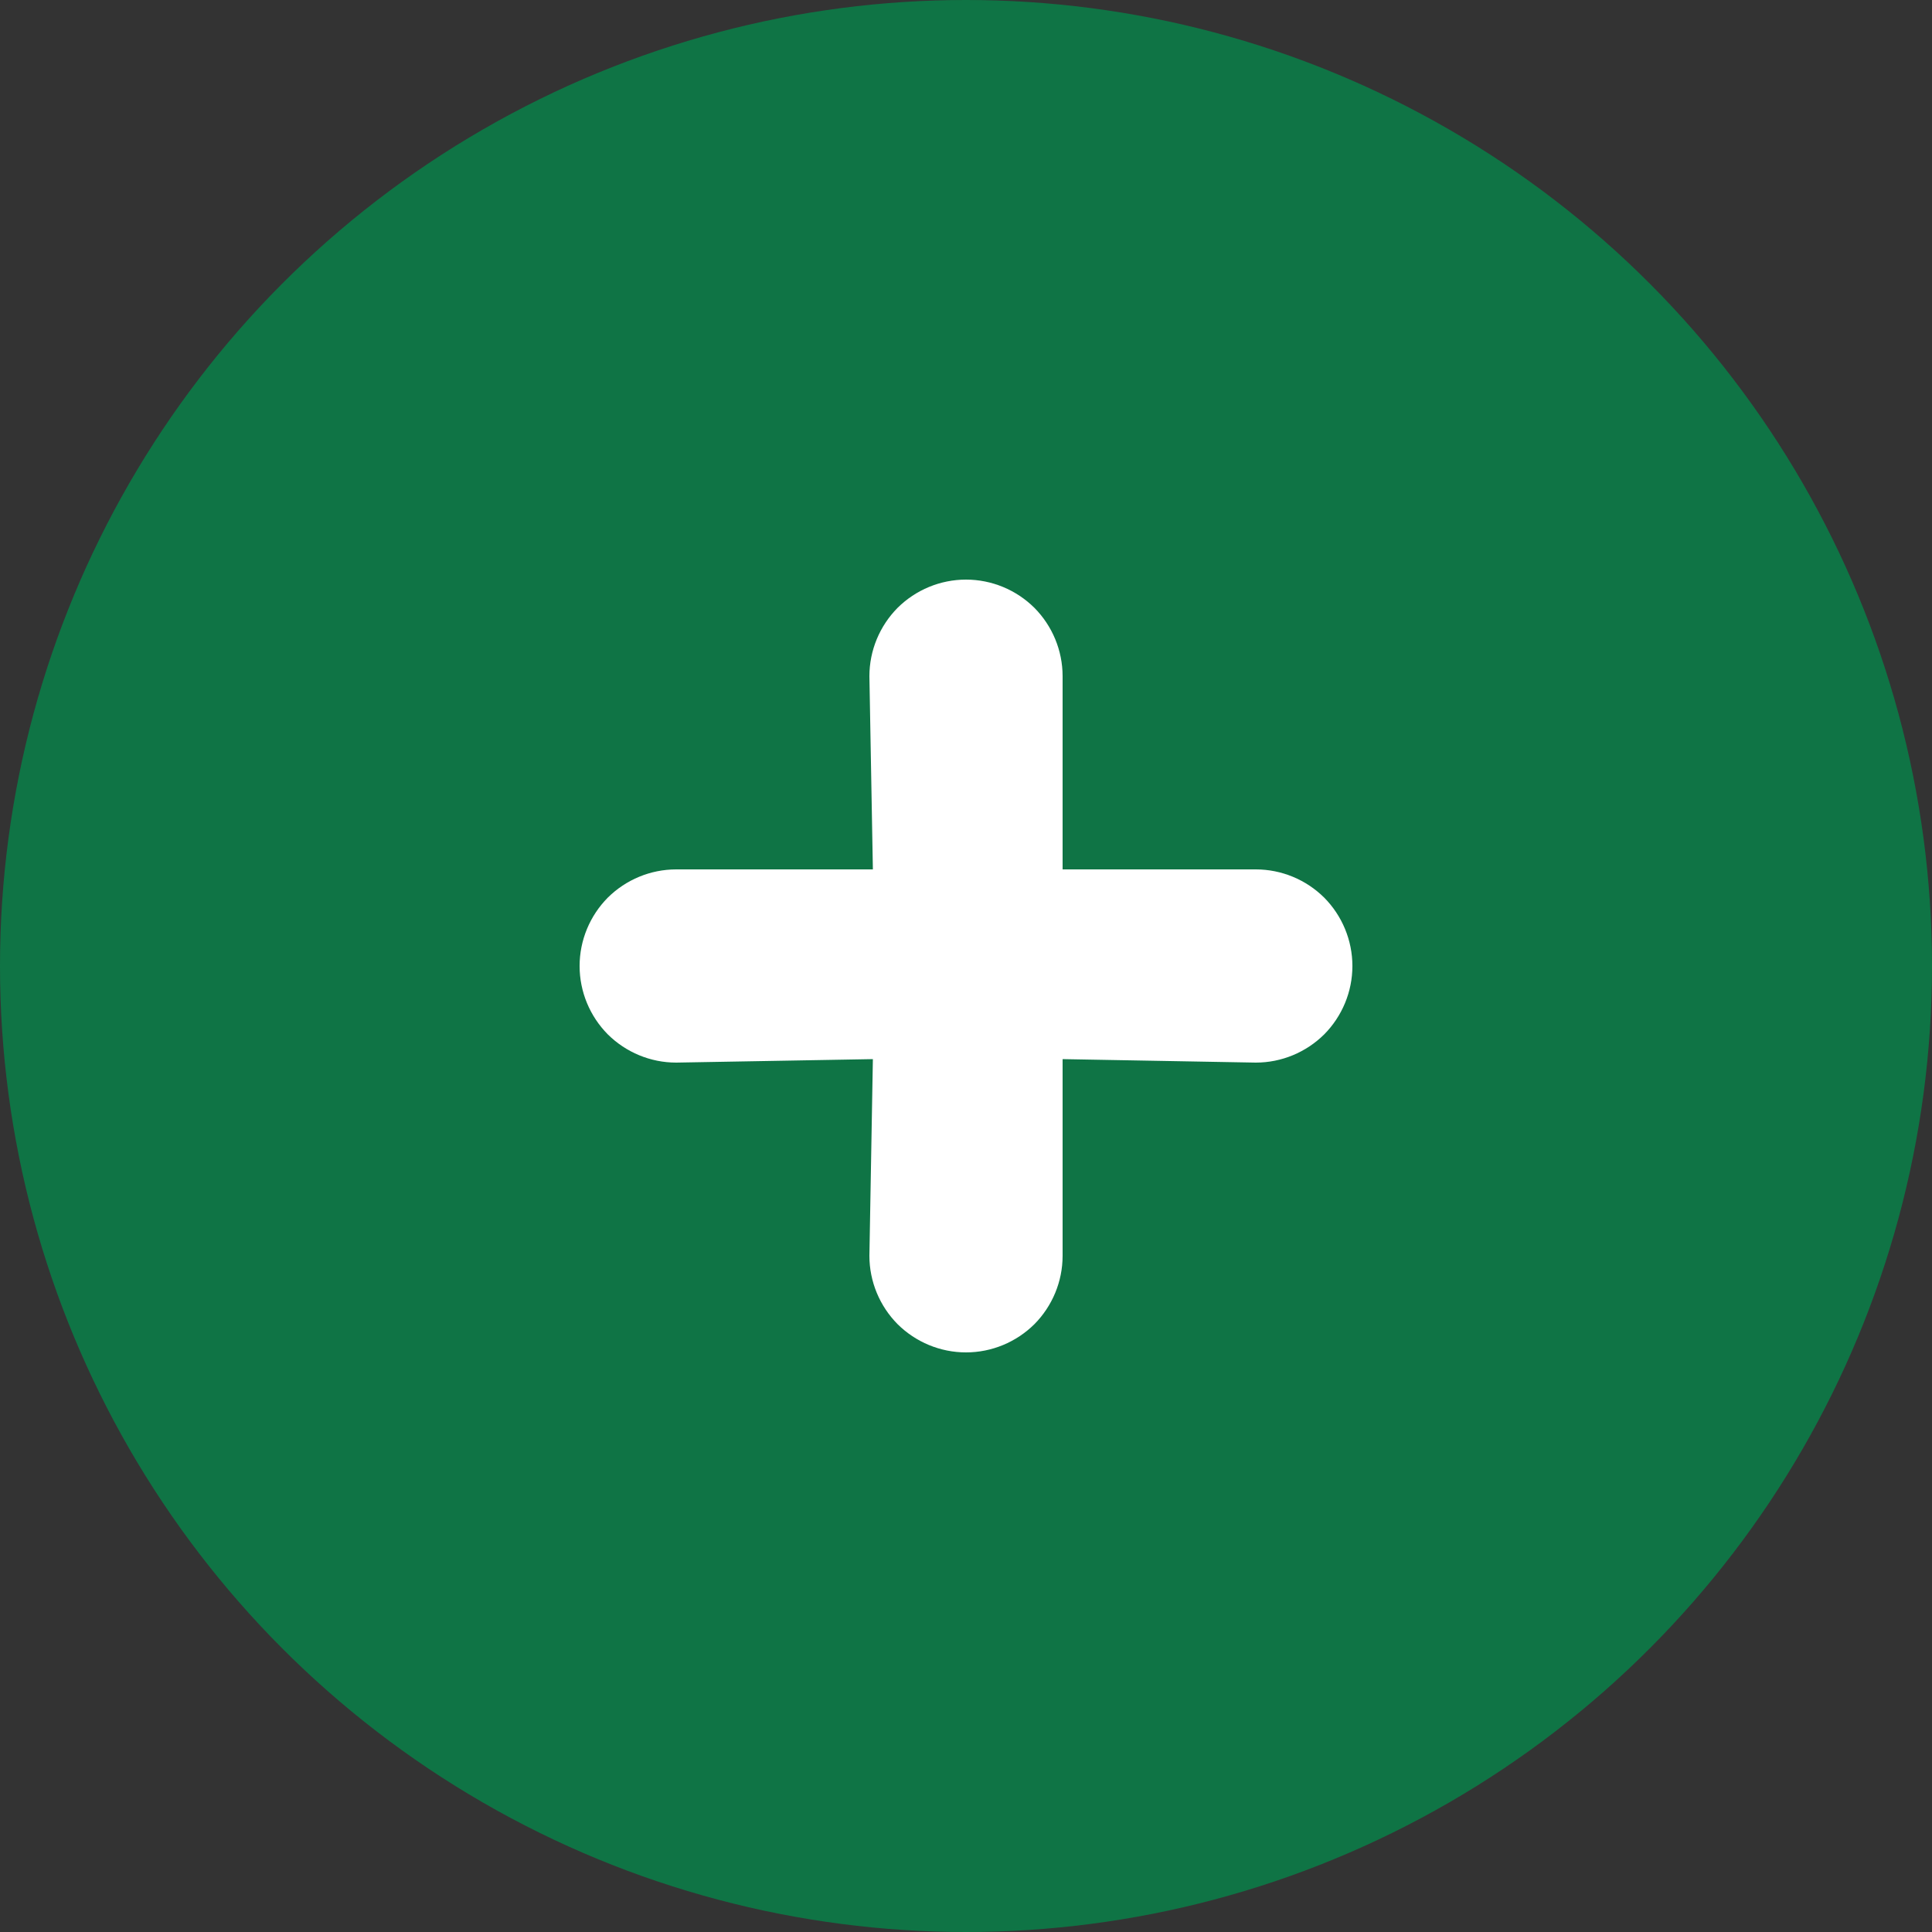
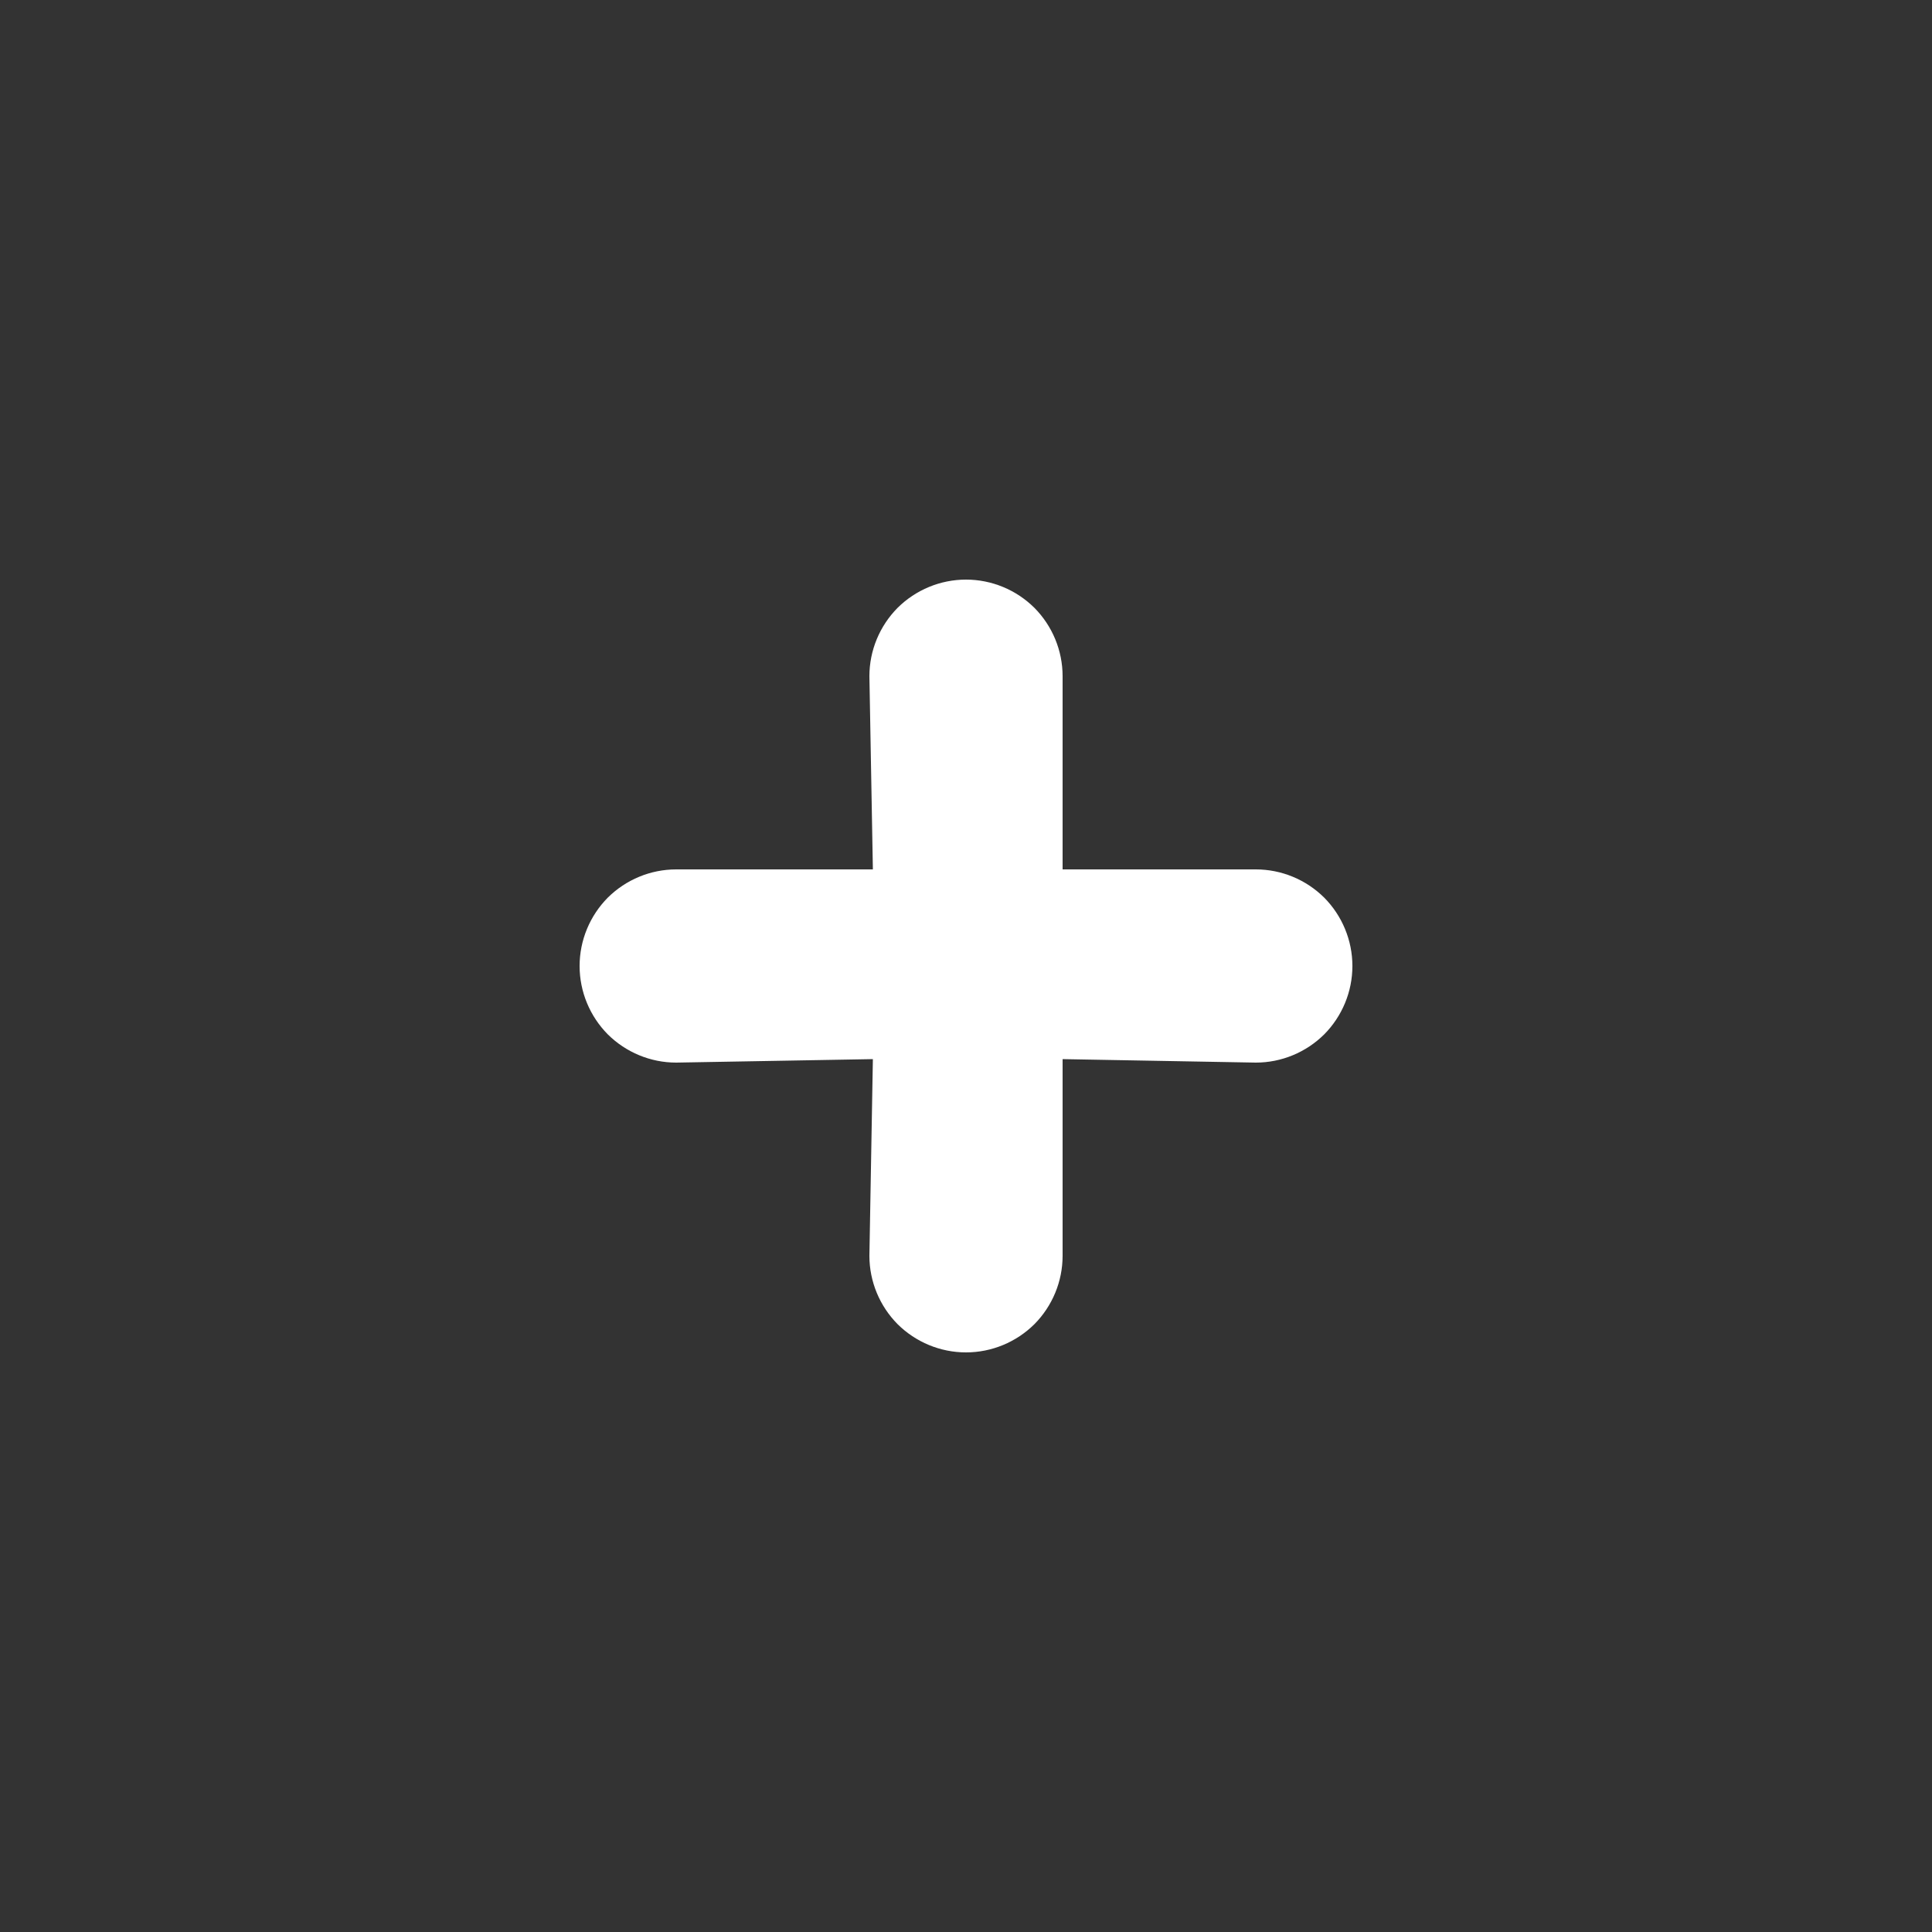
<svg xmlns="http://www.w3.org/2000/svg" width="10" height="10" viewBox="0 0 10 10" fill="none">
  <rect x="0" y="0" width="10" height="10" fill="#333333" stroke="none" />
-   <circle cx="5" cy="5" r="5" fill="#0F7445" />
  <path d="M6.5 4.5H5.5V3.5C5.5 3.367 5.447 3.24 5.354 3.146C5.26 3.053 5.133 3 5 3C4.867 3 4.74 3.053 4.646 3.146C4.553 3.24 4.5 3.367 4.5 3.5L4.518 4.5H3.5C3.367 4.5 3.24 4.553 3.146 4.646C3.053 4.74 3 4.867 3 5C3 5.133 3.053 5.26 3.146 5.354C3.24 5.447 3.367 5.5 3.5 5.5L4.518 5.482L4.5 6.5C4.5 6.633 4.553 6.76 4.646 6.854C4.74 6.947 4.867 7 5 7C5.133 7 5.26 6.947 5.354 6.854C5.447 6.76 5.5 6.633 5.5 6.5V5.482L6.5 5.5C6.633 5.5 6.76 5.447 6.854 5.354C6.947 5.26 7 5.133 7 5C7 4.867 6.947 4.74 6.854 4.646C6.76 4.553 6.633 4.5 6.5 4.5Z" fill="white" />
</svg>